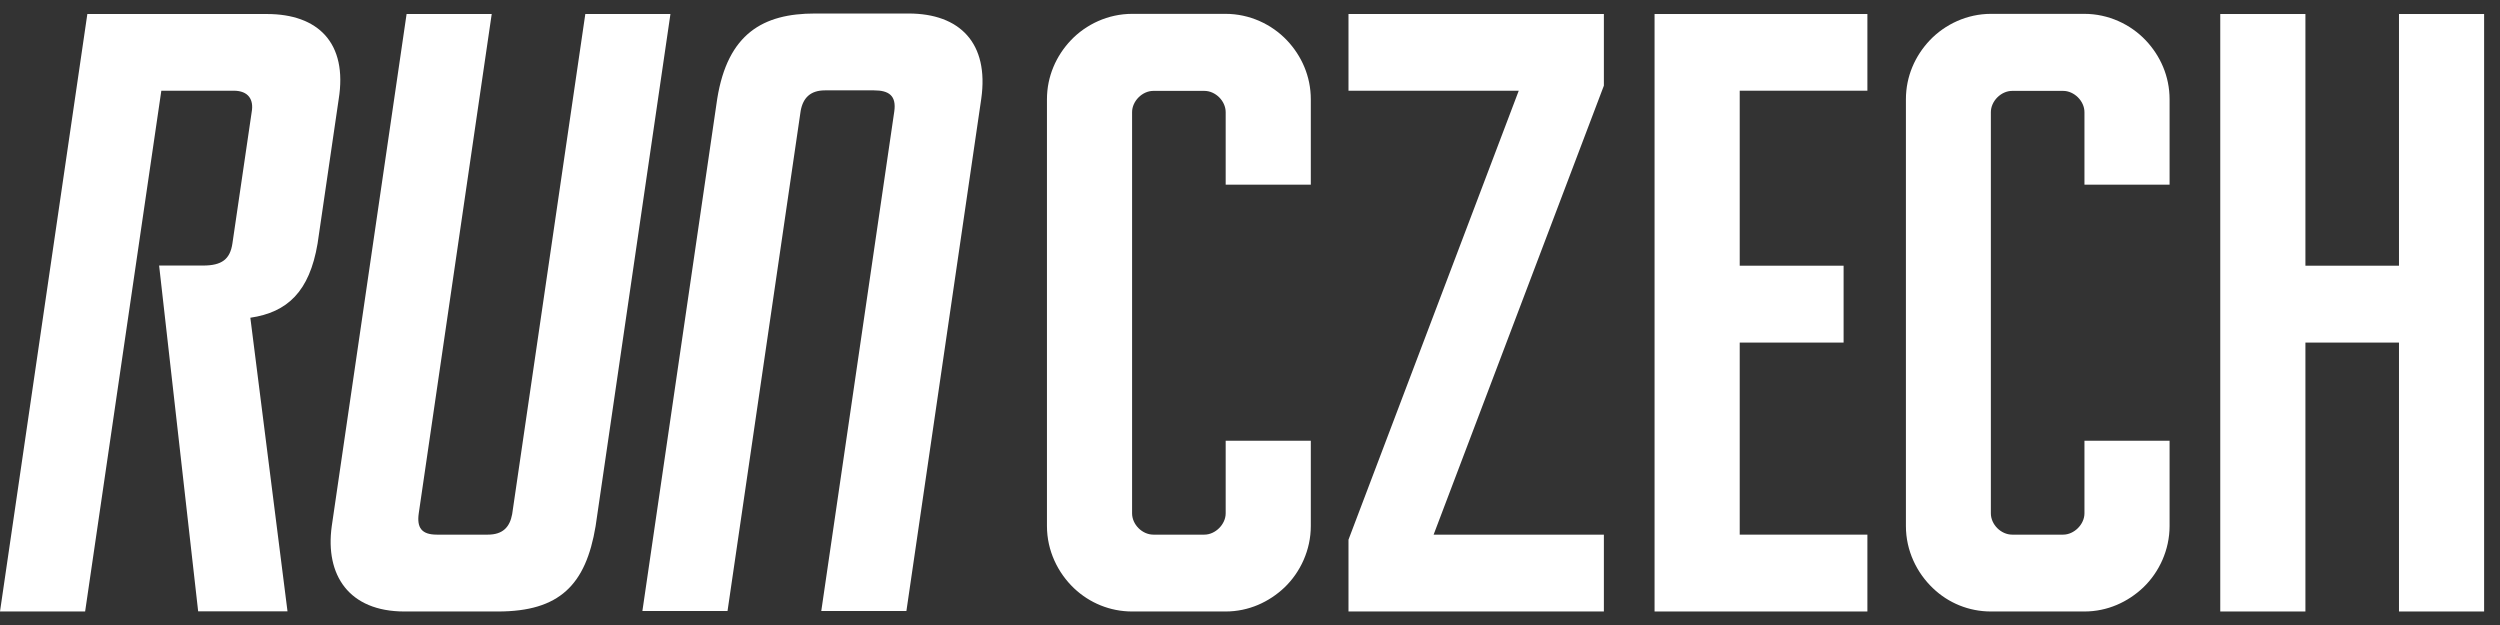
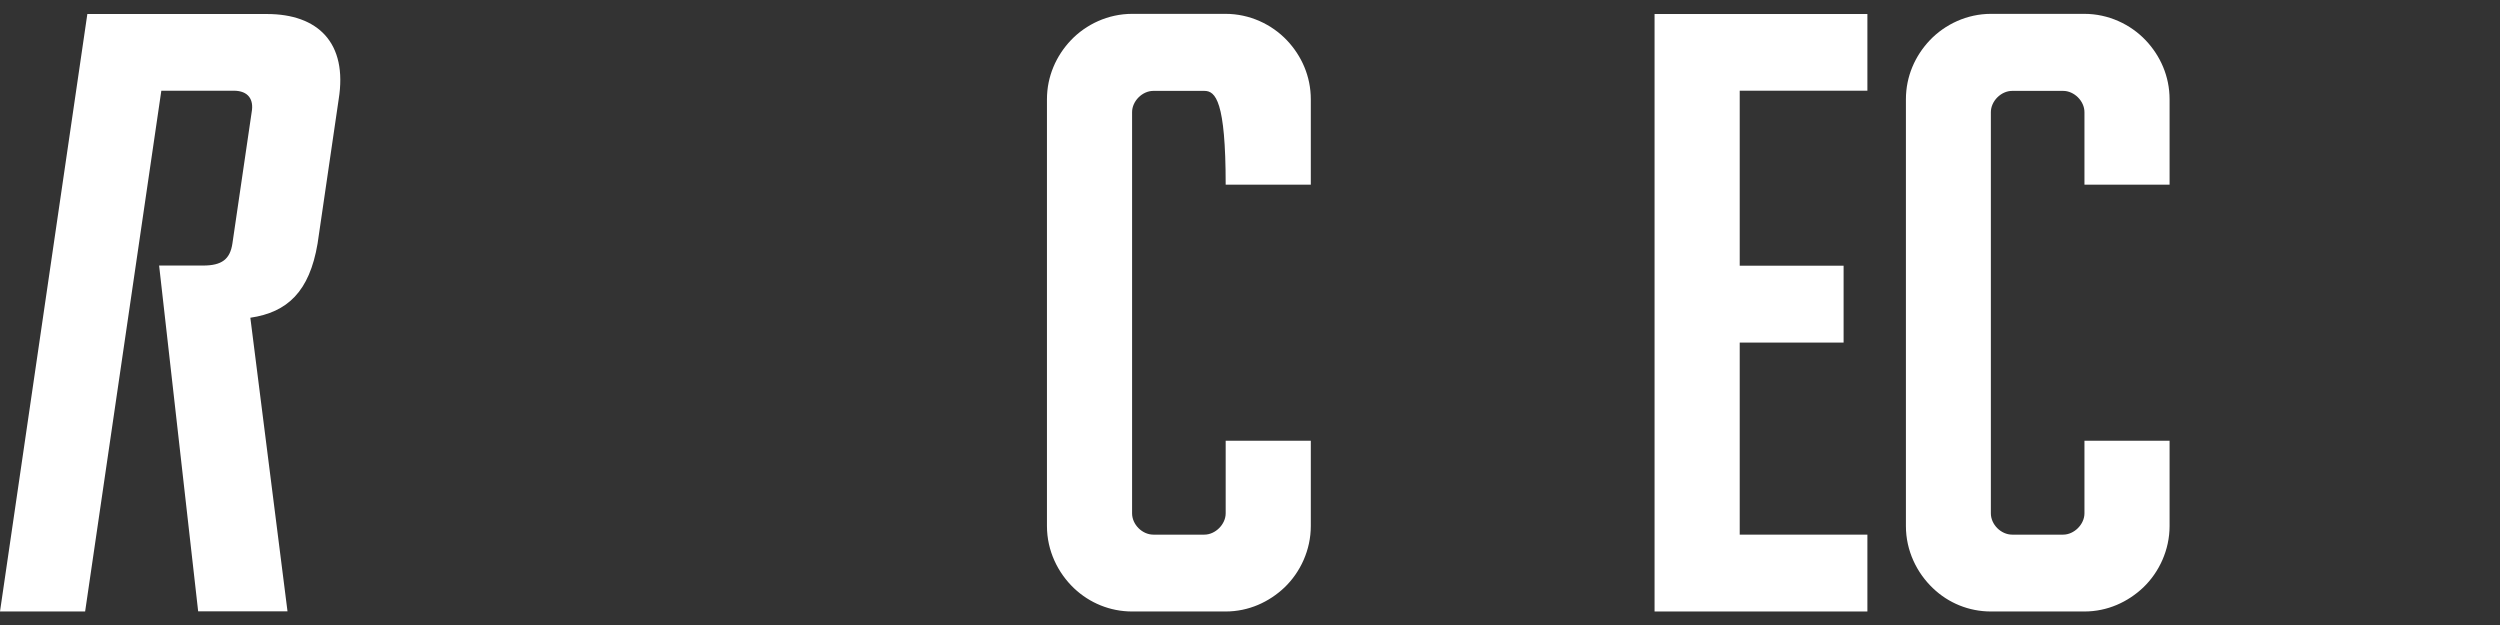
<svg xmlns="http://www.w3.org/2000/svg" width="96" height="24" viewBox="0 0 96 24" fill="none">
  <rect x="0" y="0" width="96" height="24" fill="#333333" stroke="none" />
  <path d="M9.613 12.201C11.034 11.993 11.883 11.202 12.195 9.353L13.005 3.814C13.356 1.641 12.208 0.538 10.249 0.538H3.354L0 23.481H3.269L6.195 3.483H8.971C9.548 3.483 9.749 3.833 9.665 4.3L8.925 9.347C8.835 9.957 8.517 10.197 7.797 10.197H6.11L7.609 23.474H11.04L9.613 12.201Z" fill="white" />
-   <path d="M15.529 23.481C13.395 23.481 12.48 22.08 12.739 20.206L15.613 0.538H18.882L16.08 19.712C16.002 20.257 16.184 20.53 16.774 20.53H18.733C19.31 20.53 19.576 20.238 19.667 19.745L22.476 0.538H25.745L22.871 20.206C22.495 22.463 21.483 23.481 19.122 23.481H15.529Z" fill="white" />
-   <path d="M34.891 0.519C36.856 0.519 37.985 1.654 37.68 3.795L34.806 23.462H31.537L34.339 4.288C34.43 3.671 34.132 3.47 33.561 3.47H31.68C31.122 3.47 30.837 3.756 30.746 4.255L27.937 23.462H24.668L27.541 3.795C27.944 1.284 29.312 0.519 31.291 0.519H34.891Z" fill="white" />
-   <path d="M43.472 23.481C42.623 23.481 41.838 23.151 41.247 22.593C40.625 22.002 40.203 21.153 40.203 20.199V3.814C40.203 2.926 40.56 2.141 41.118 1.55C41.708 0.928 42.558 0.532 43.472 0.532H47.066C47.98 0.532 48.83 0.928 49.42 1.55C49.978 2.141 50.335 2.926 50.335 3.814V7.09H47.066V4.307C47.066 3.879 46.676 3.49 46.248 3.49H44.289C43.861 3.49 43.472 3.886 43.472 4.307V19.713C43.472 20.141 43.861 20.53 44.289 20.53H46.248C46.67 20.53 47.066 20.134 47.066 19.713V16.924H50.335V20.199C50.335 21.114 49.939 21.97 49.323 22.56C48.733 23.118 47.948 23.481 47.066 23.481H43.472Z" fill="white" />
-   <path d="M51.782 23.481V20.724L58.32 3.483H51.782V0.538H61.589V3.289L55.051 20.53H61.589V23.481H51.782Z" fill="white" />
+   <path d="M43.472 23.481C42.623 23.481 41.838 23.151 41.247 22.593C40.625 22.002 40.203 21.153 40.203 20.199V3.814C40.203 2.926 40.56 2.141 41.118 1.55C41.708 0.928 42.558 0.532 43.472 0.532H47.066C47.98 0.532 48.83 0.928 49.42 1.55C49.978 2.141 50.335 2.926 50.335 3.814V7.09H47.066C47.066 3.879 46.676 3.49 46.248 3.49H44.289C43.861 3.49 43.472 3.886 43.472 4.307V19.713C43.472 20.141 43.861 20.53 44.289 20.53H46.248C46.67 20.53 47.066 20.134 47.066 19.713V16.924H50.335V20.199C50.335 21.114 49.939 21.97 49.323 22.56C48.733 23.118 47.948 23.481 47.066 23.481H43.472Z" fill="white" />
  <path d="M63.535 23.481V0.538H71.708V3.483H66.805V10.203H70.794V13.155H66.805V20.53H71.708V23.481H63.535Z" fill="white" />
  <path d="M76.449 23.481C75.6 23.481 74.815 23.151 74.231 22.593C73.608 22.002 73.187 21.153 73.187 20.199V3.814C73.187 2.926 73.543 2.141 74.101 1.55C74.692 0.928 75.541 0.532 76.449 0.532H80.043C80.957 0.532 81.807 0.928 82.397 1.55C82.955 2.141 83.312 2.926 83.312 3.814V7.09H80.043V4.307C80.043 3.879 79.647 3.49 79.226 3.49H77.267C76.838 3.49 76.449 3.886 76.449 4.307V19.713C76.449 20.141 76.838 20.53 77.267 20.53H79.226C79.647 20.53 80.043 20.134 80.043 19.713V16.924H83.312V20.199C83.312 21.114 82.916 21.97 82.3 22.56C81.71 23.118 80.925 23.481 80.043 23.481H76.449Z" fill="white" />
-   <path d="M92.121 23.481V13.155H88.528V23.481H85.258V0.538H88.528V10.203H92.121V0.538H95.39V23.481H92.121Z" fill="white" />
</svg>